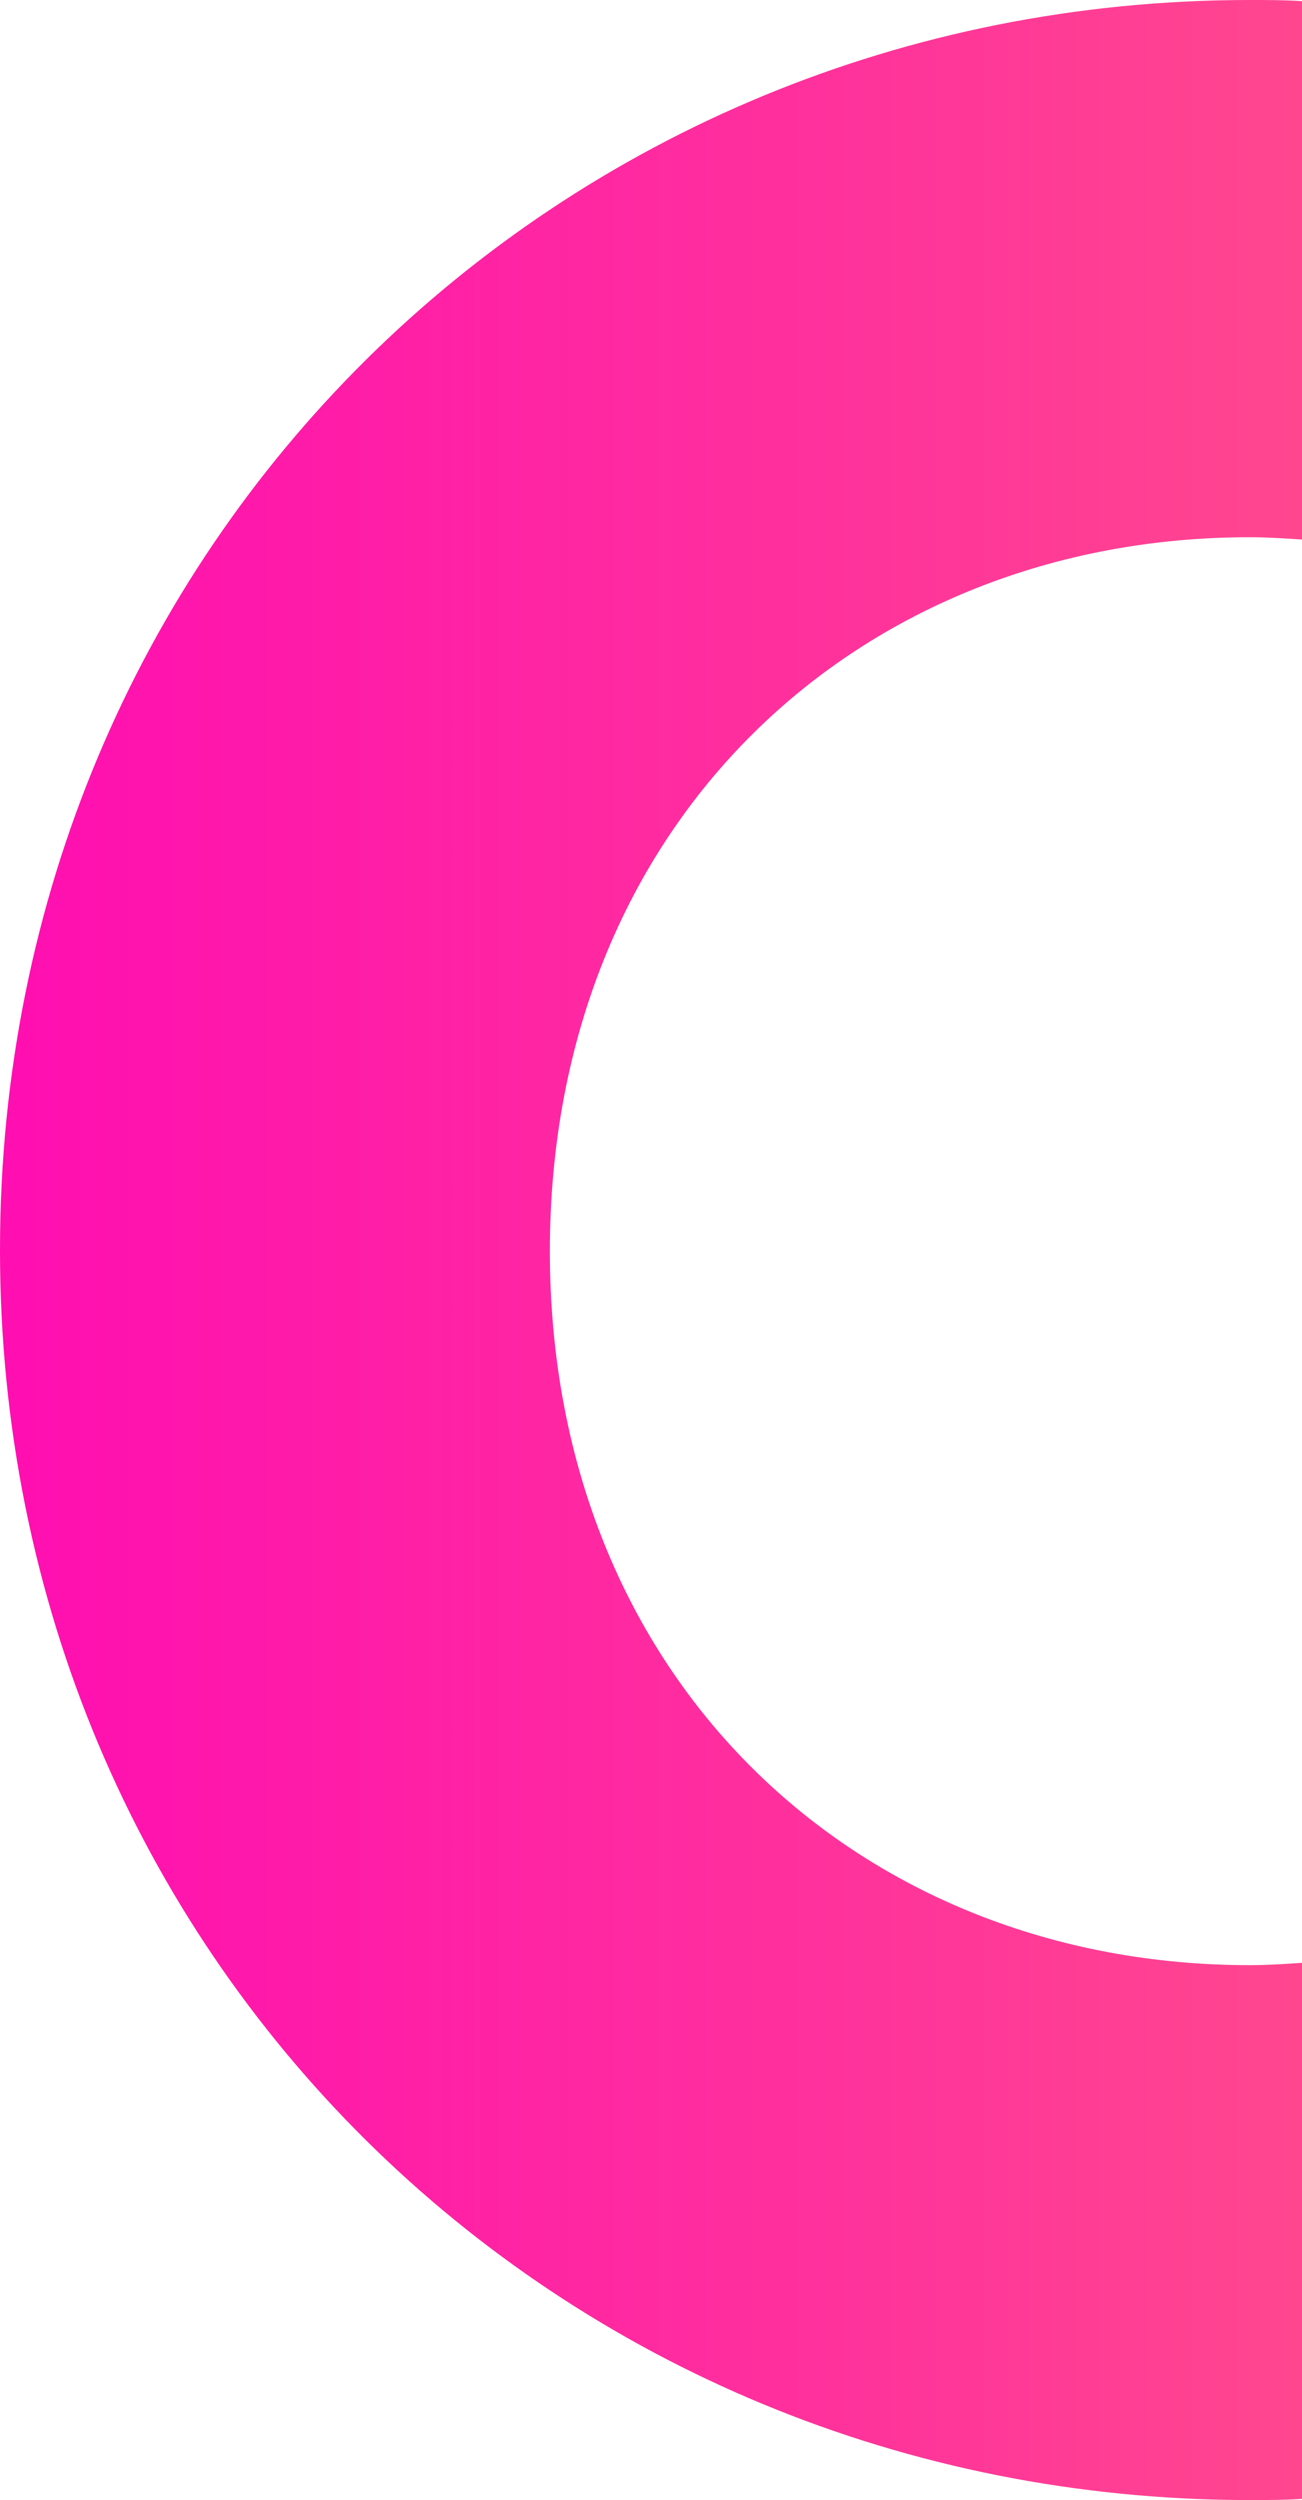
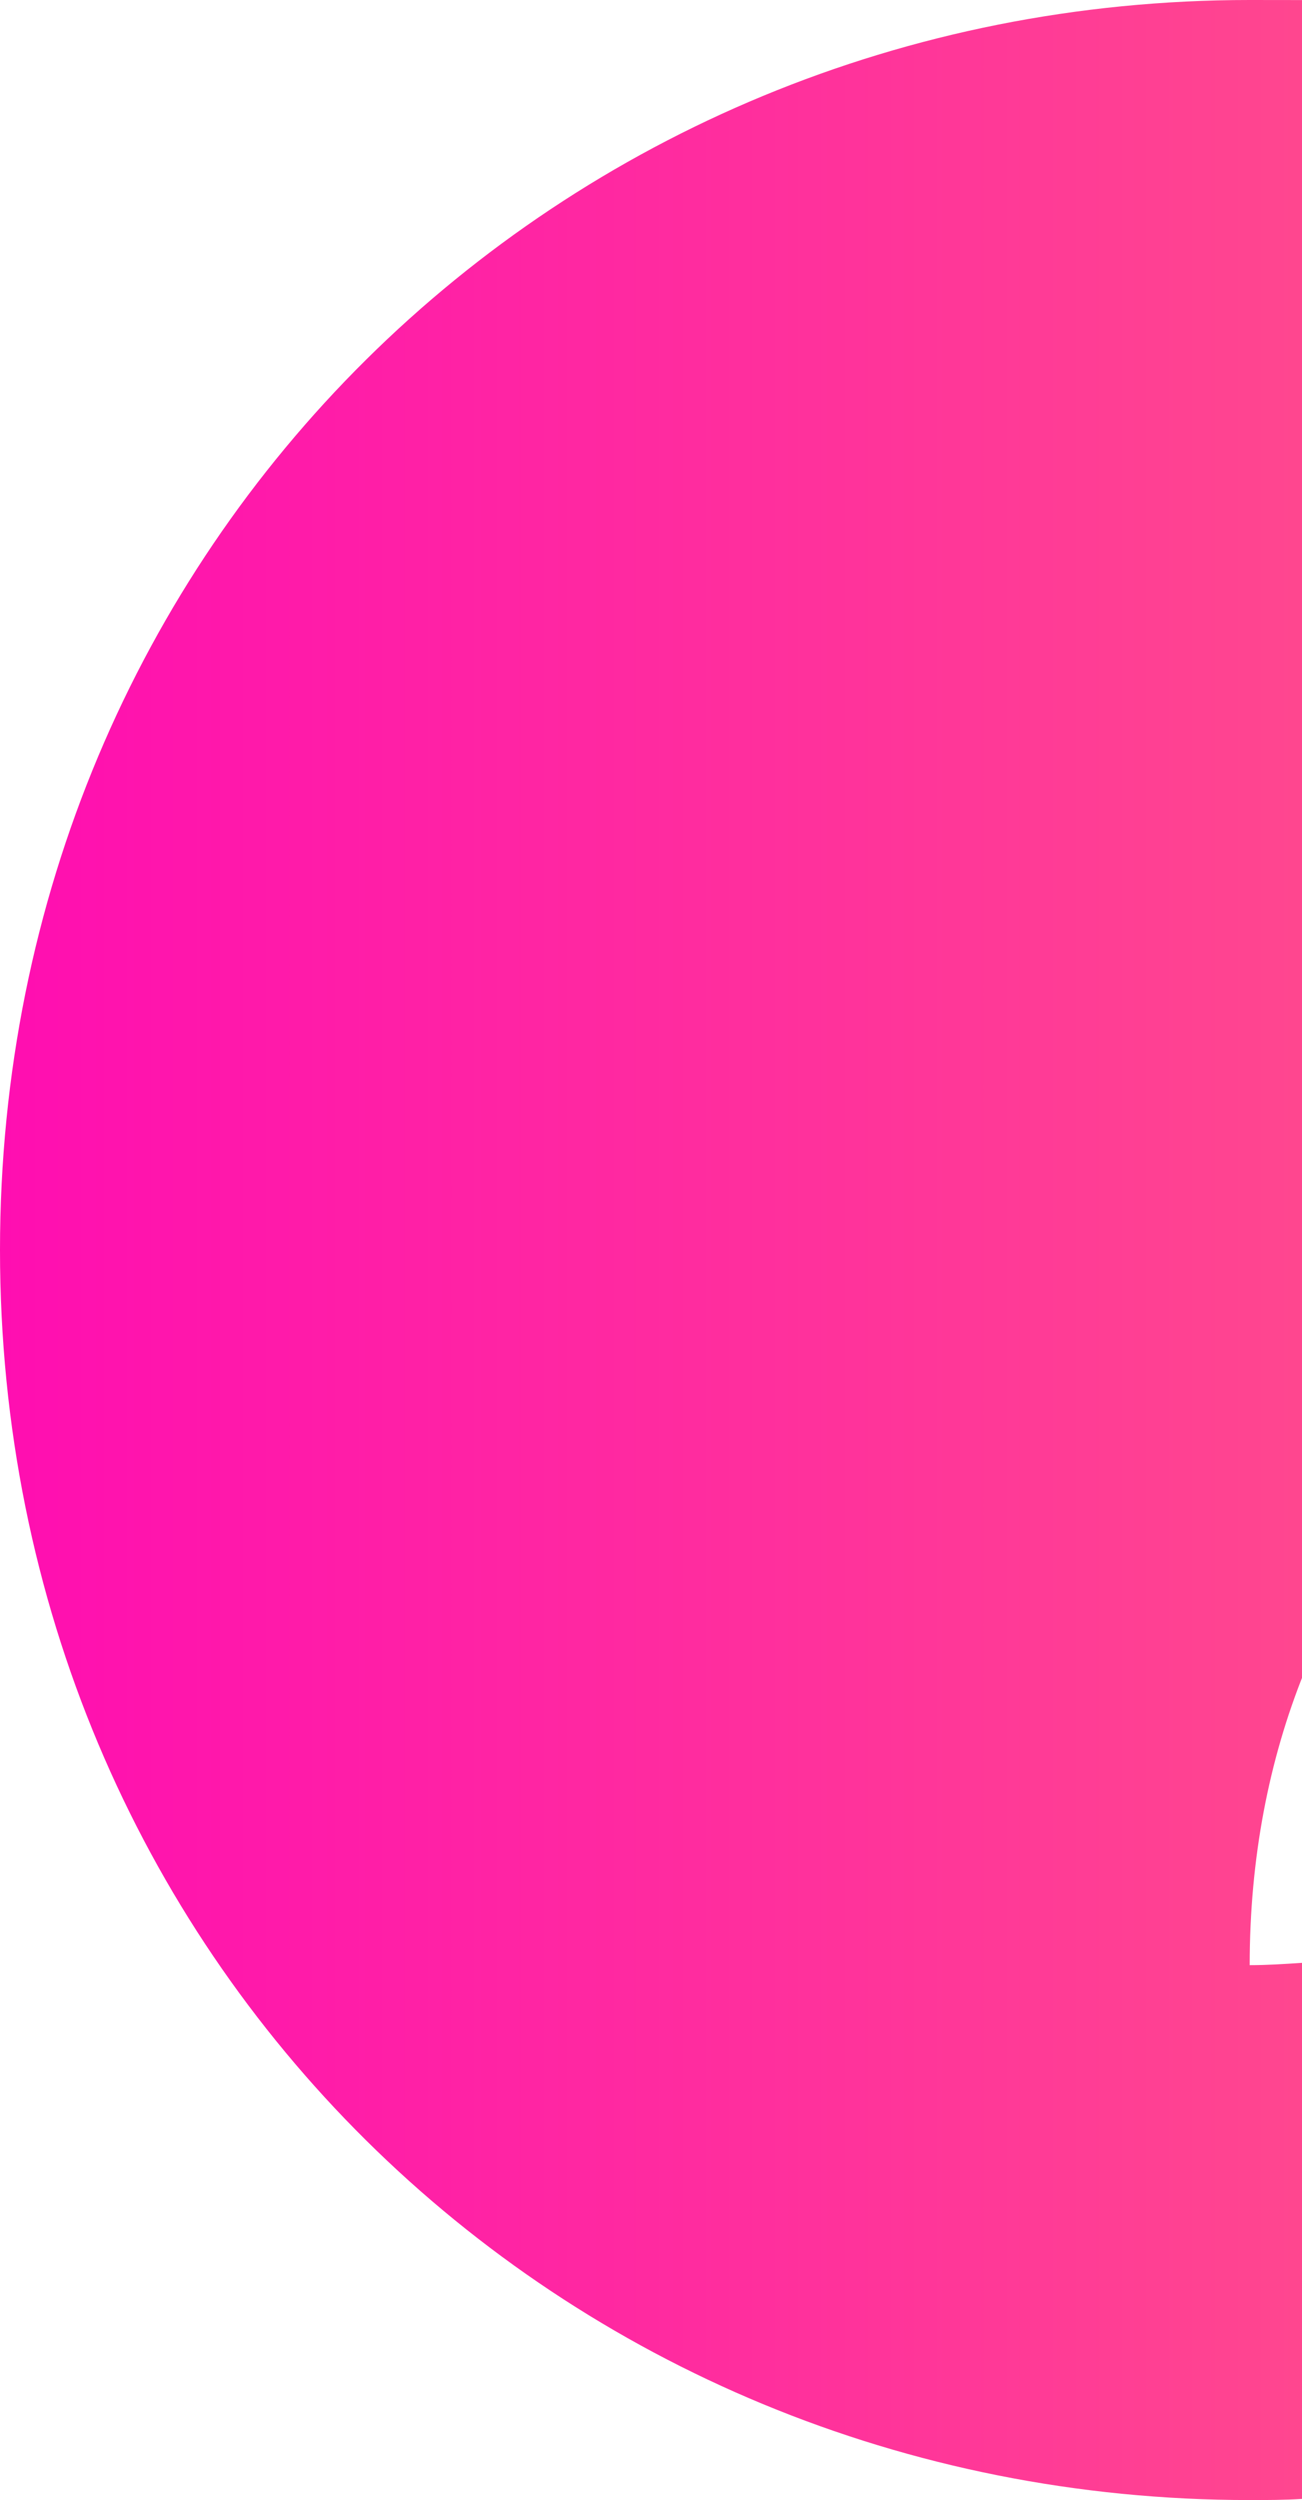
<svg xmlns="http://www.w3.org/2000/svg" version="1.1" id="Layer_1" x="0px" y="0px" viewBox="0 0 112 215" style="enable-background:new 0 0 112 215;" xml:space="preserve">
  <style type="text/css">
	.st0{fill:url(#SVGID_1_);}
</style>
  <linearGradient id="SVGID_1_" gradientUnits="userSpaceOnUse" x1="215" y1="172.39" x2="1.818989e-12" y2="172.39" gradientTransform="matrix(1 0 0 -1 0 279.89)">
    <stop offset="0" style="stop-color:#FF7A70" />
    <stop offset="1" style="stop-color:#FF0EB1" />
  </linearGradient>
-   <path class="st0" d="M112,168.8c-1.5,0.1-3,0.2-4.5,0.2c-33.6,0-60.2-24.5-60.2-61.4c0-36.9,26.6-61.4,60.2-61.4  c1.5,0,3,0.1,4.5,0.2V0.1C110.5,0,109,0,107.5,0C48.1,0,0,46.7,0,107.5C0,168.3,48.1,215,107.5,215c1.5,0,3,0,4.5-0.1V168.8z" />
+   <path class="st0" d="M112,168.8c-1.5,0.1-3,0.2-4.5,0.2c0-36.9,26.6-61.4,60.2-61.4  c1.5,0,3,0.1,4.5,0.2V0.1C110.5,0,109,0,107.5,0C48.1,0,0,46.7,0,107.5C0,168.3,48.1,215,107.5,215c1.5,0,3,0,4.5-0.1V168.8z" />
</svg>